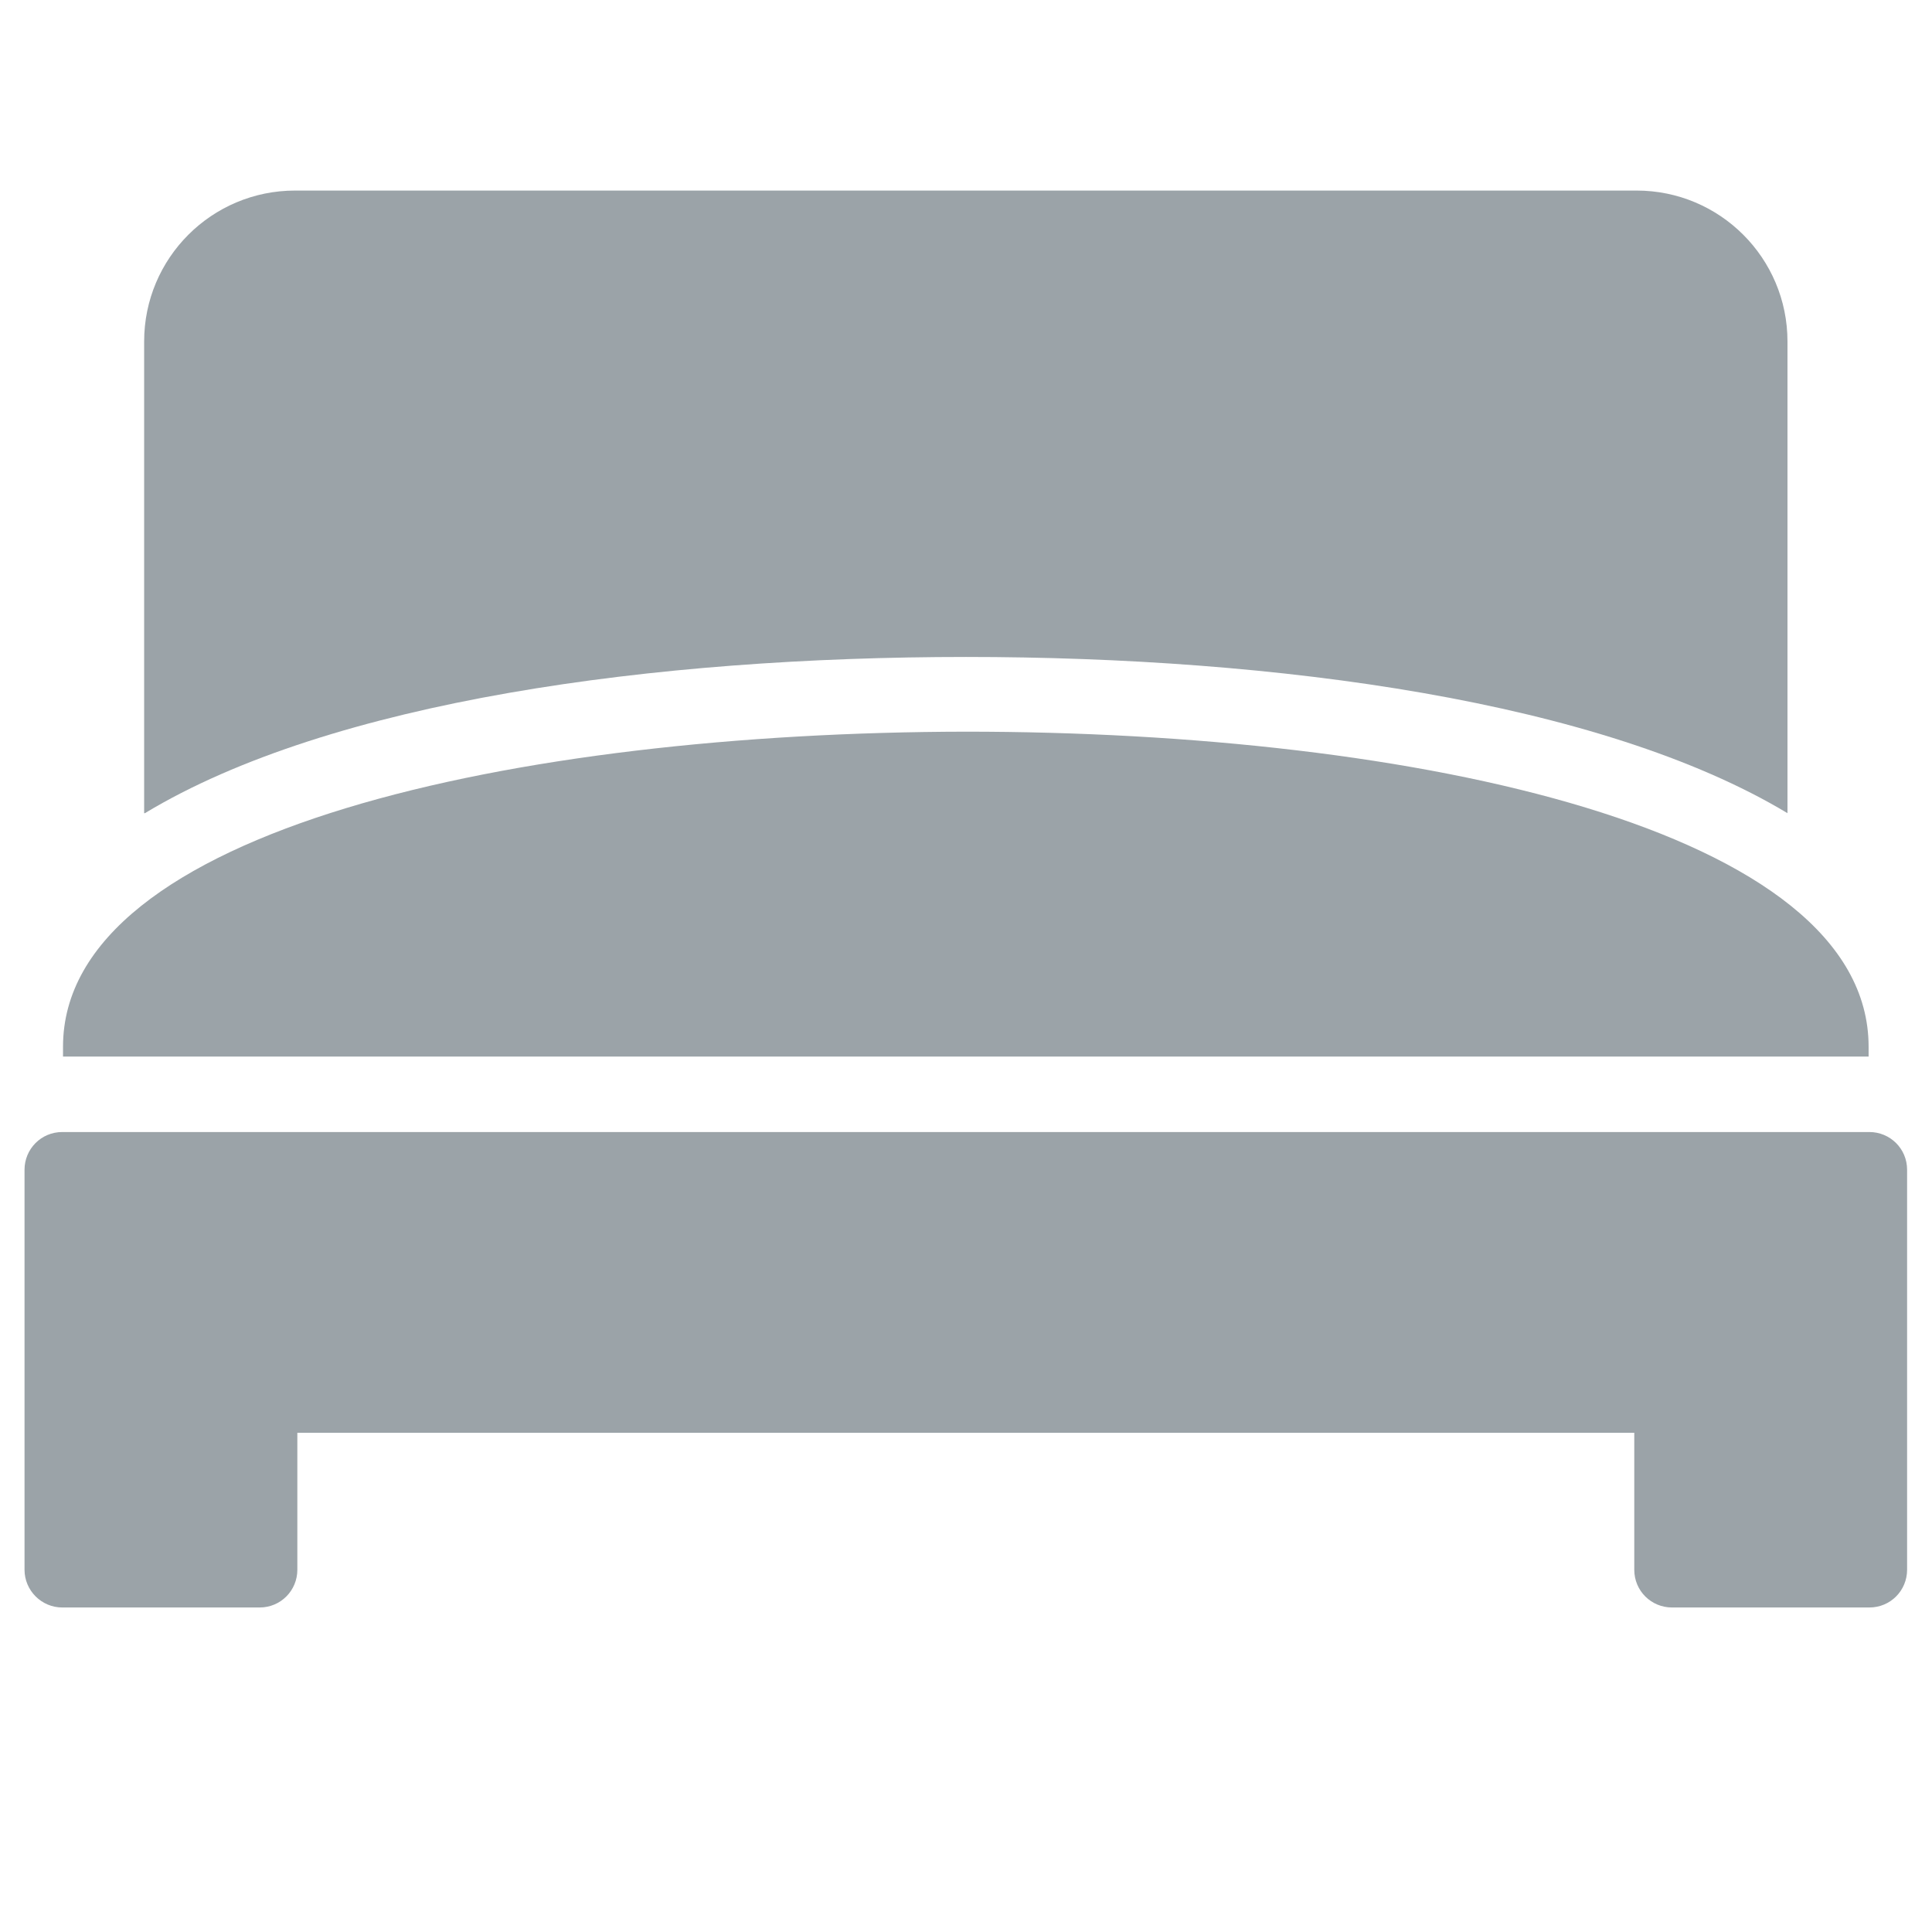
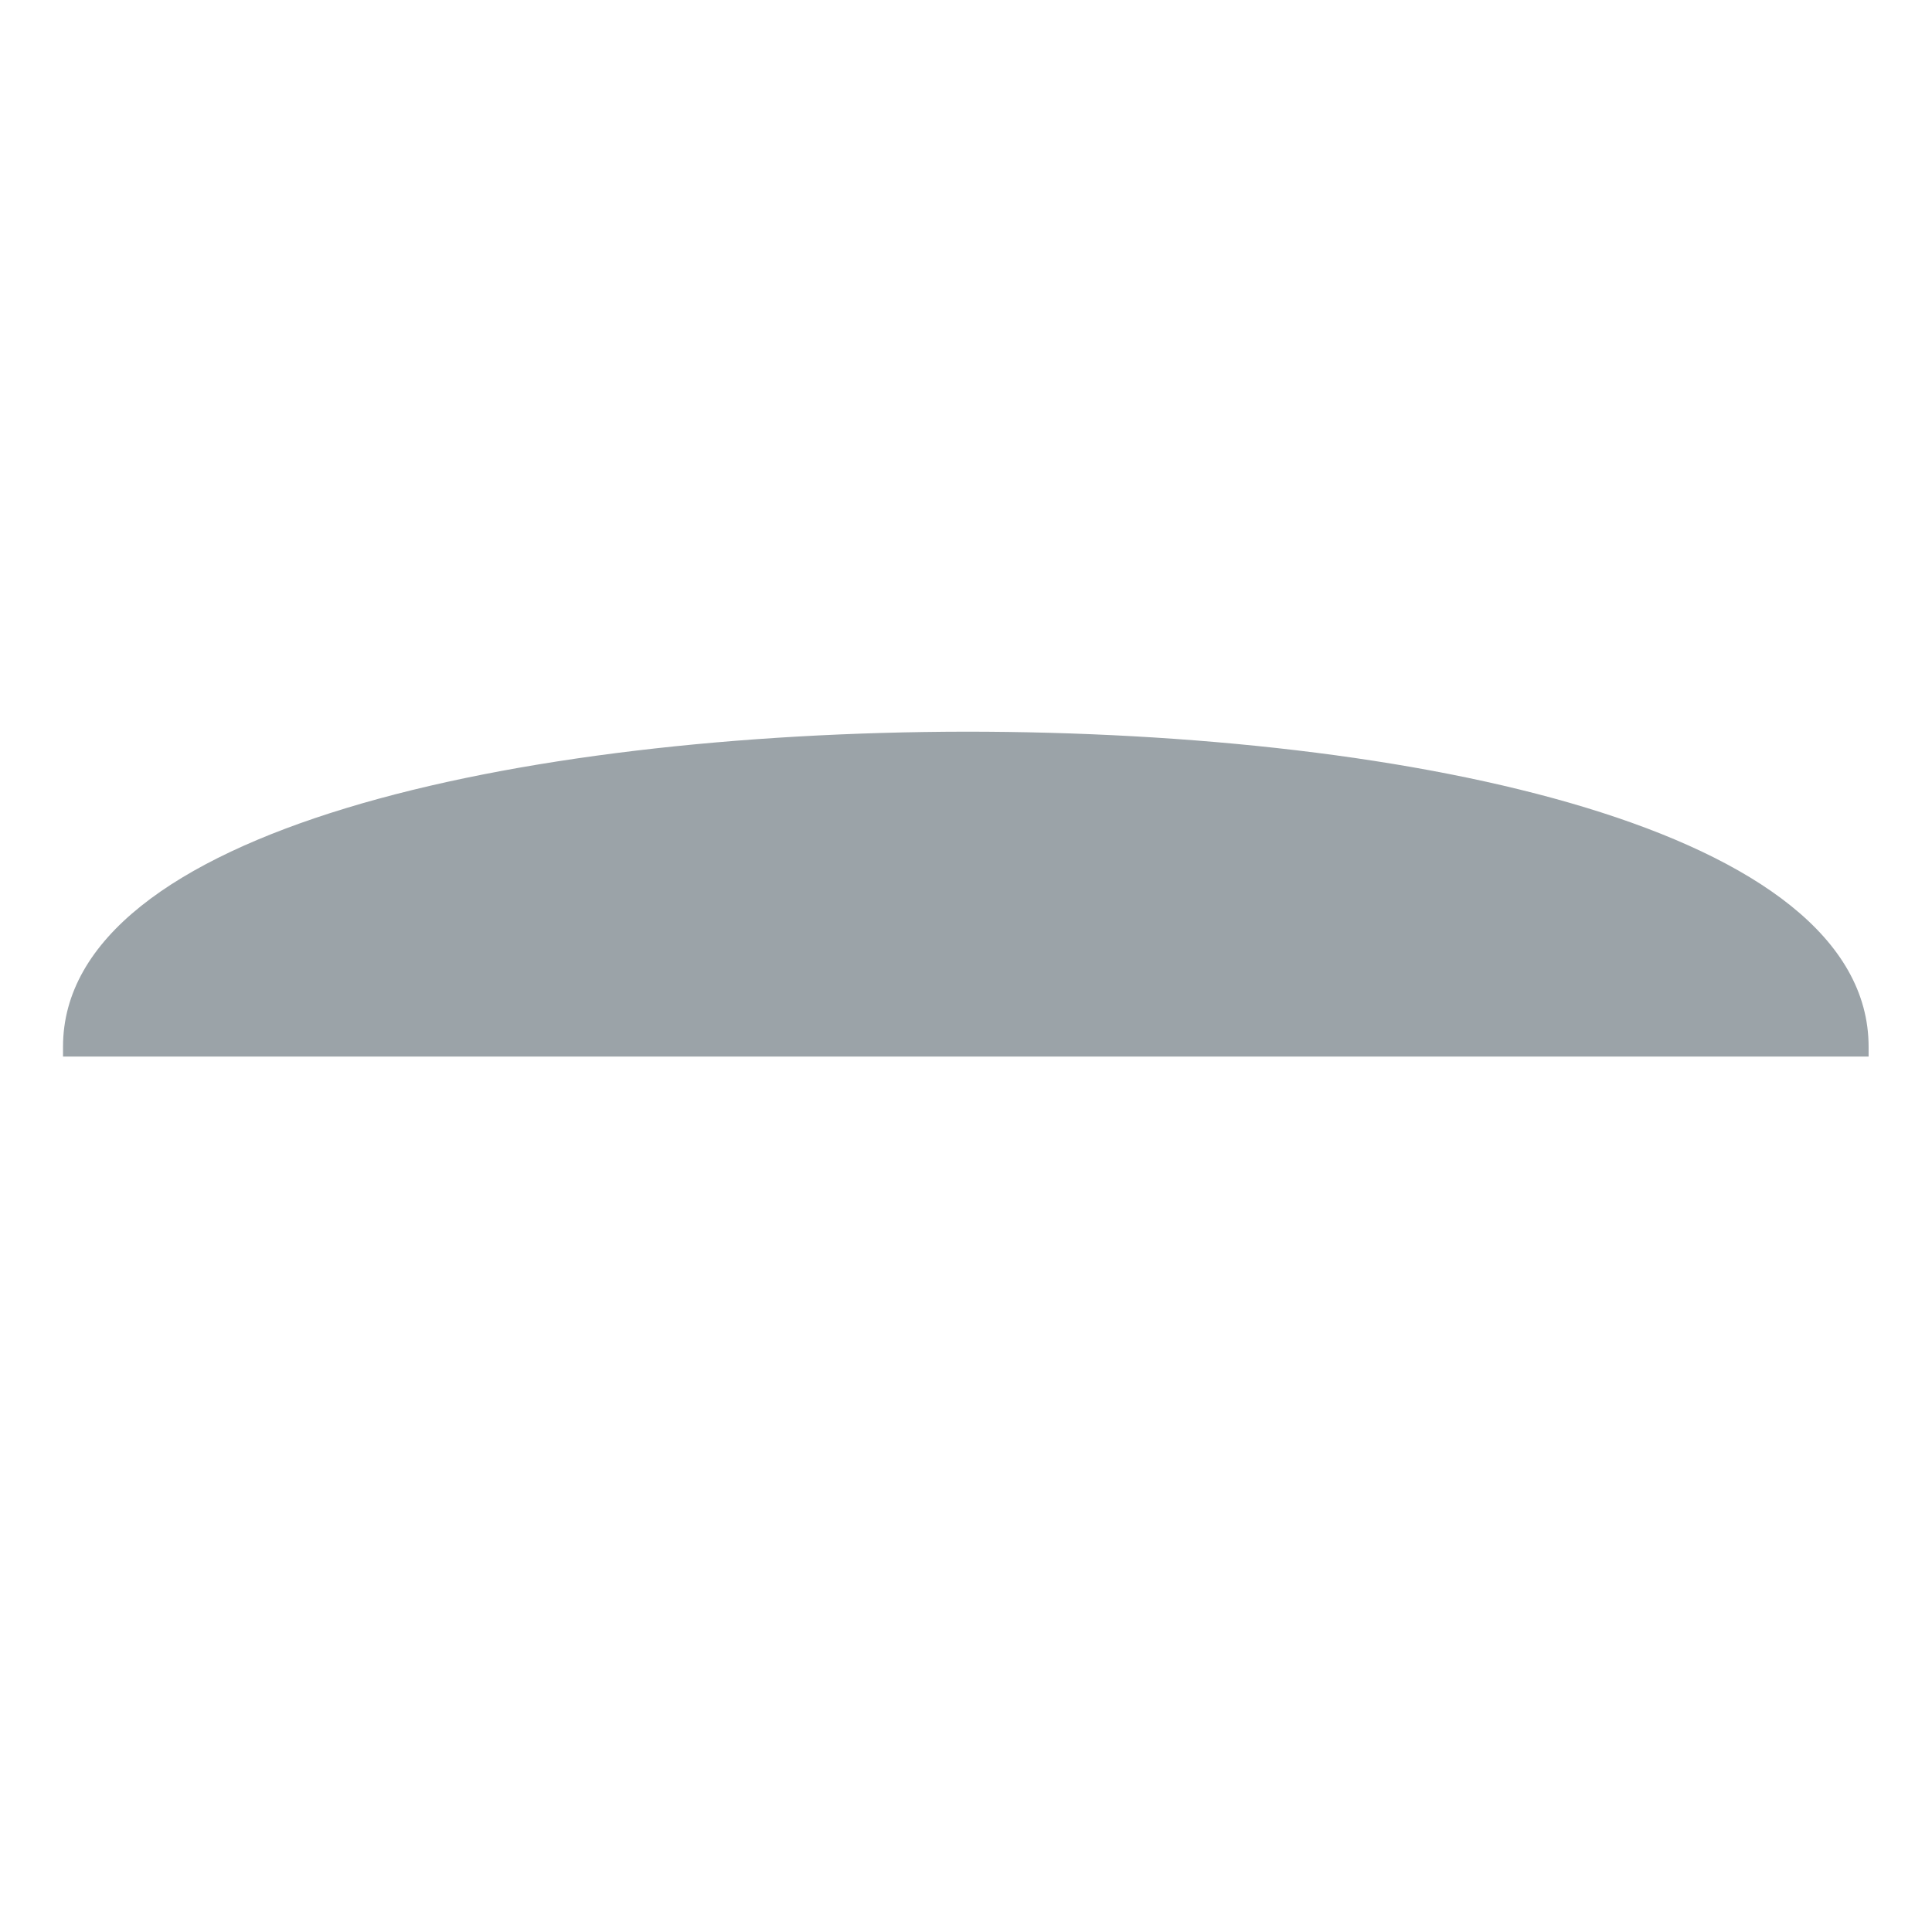
<svg xmlns="http://www.w3.org/2000/svg" id="Layer_1" x="0px" y="0px" viewBox="0 0 512 512" style="enable-background:new 0 0 512 512;" xml:space="preserve">
  <style type="text/css">	.st0{fill:#9BA3A8;}</style>
  <g>
    <path class="st0" d="M16.7,277.4v2.6h478.5v-2.6c0-57.7-120.2-83.5-239.3-83.5C137,194.1,16.7,219.9,16.7,277.4z" />
-     <path class="st0" d="M38.4,215.5c49.4-29.8,135.3-41.4,217.6-41.4s168.3,11.7,217.7,41.4v-125c0-22.1-17.9-40-40-40H78.2  c-22.1,0-40,17.9-40,40v125H38.4z" />
-     <path class="st0" d="M16.5,426h52.3c5.6,0,10-4.5,10-10v-36.3h354.3V416c0,5.6,4.5,10,10,10h52.3c5.6,0,10-4.5,10-10V310  c0-5.6-4.5-10-10-10H16.5c-5.6,0-10,4.5-10,10v106C6.5,421.5,11,426,16.5,426z" />
  </g>
</svg>